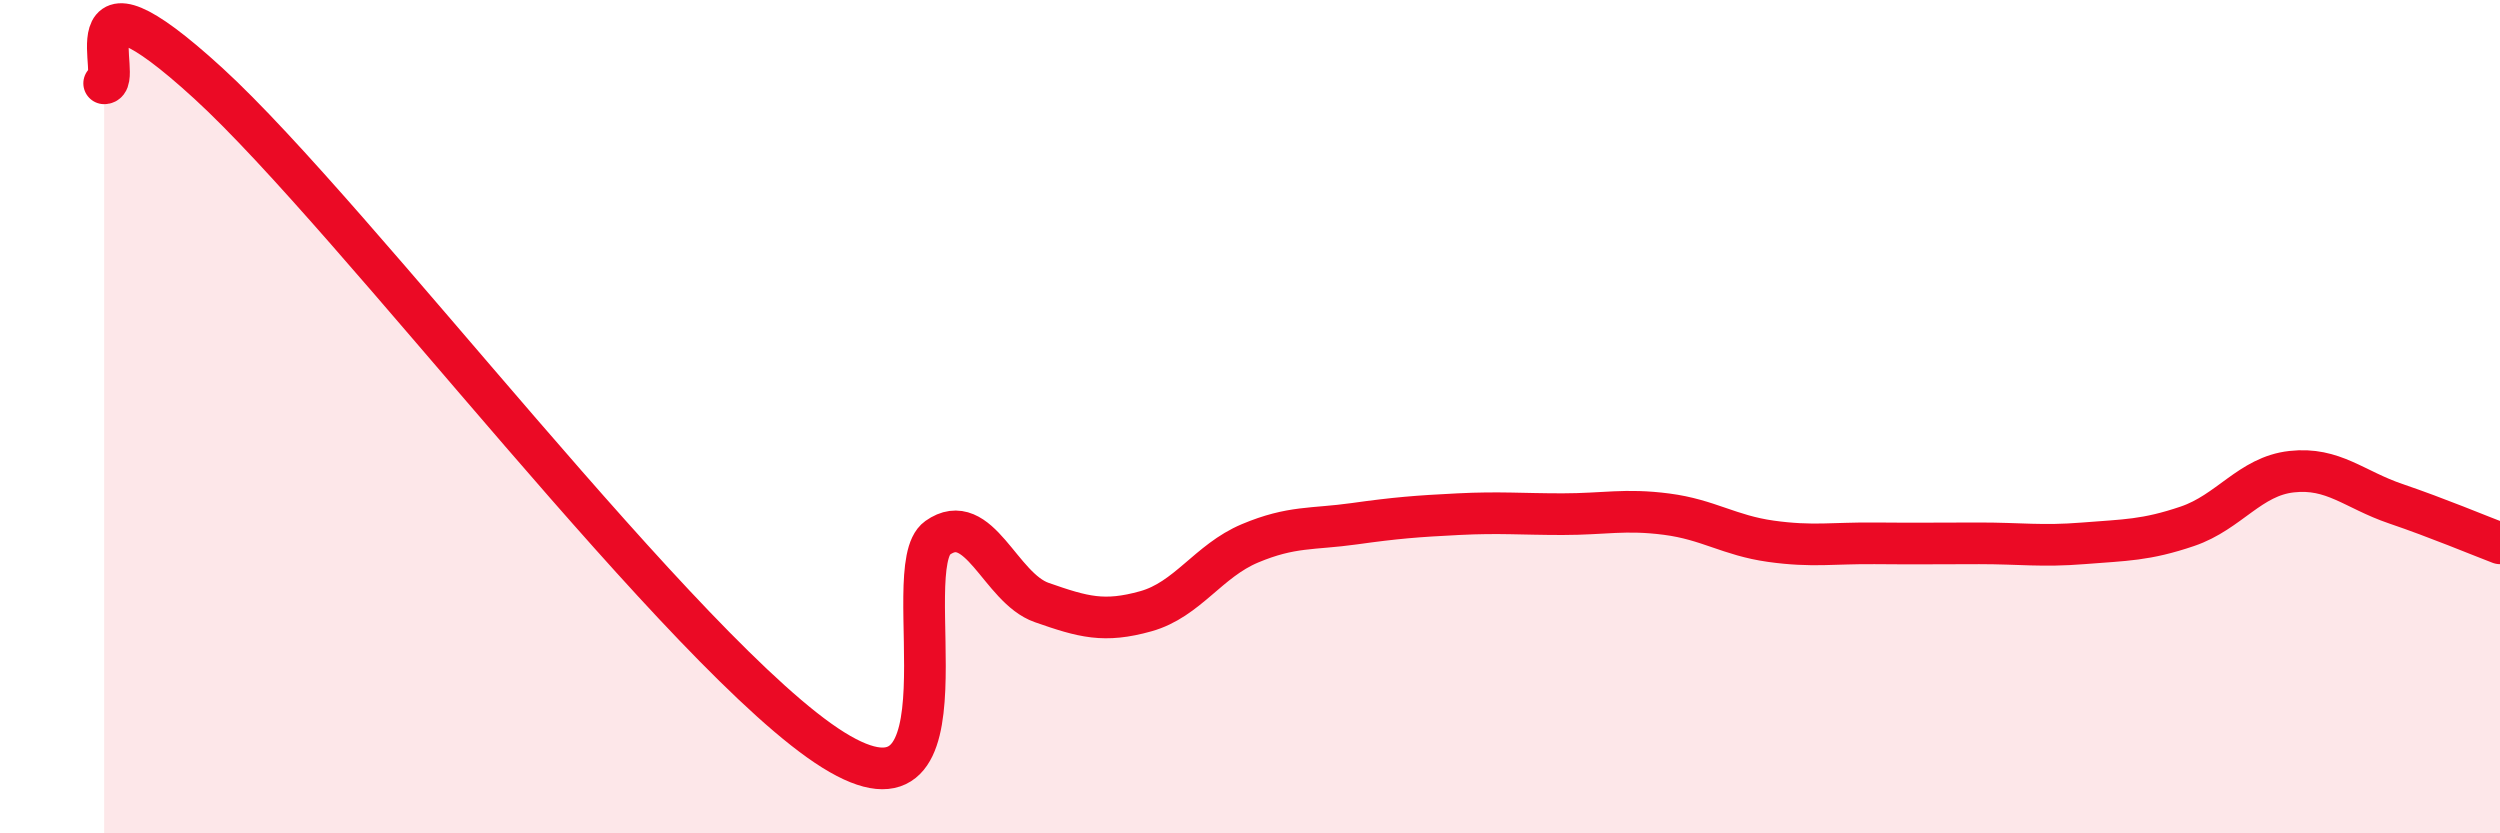
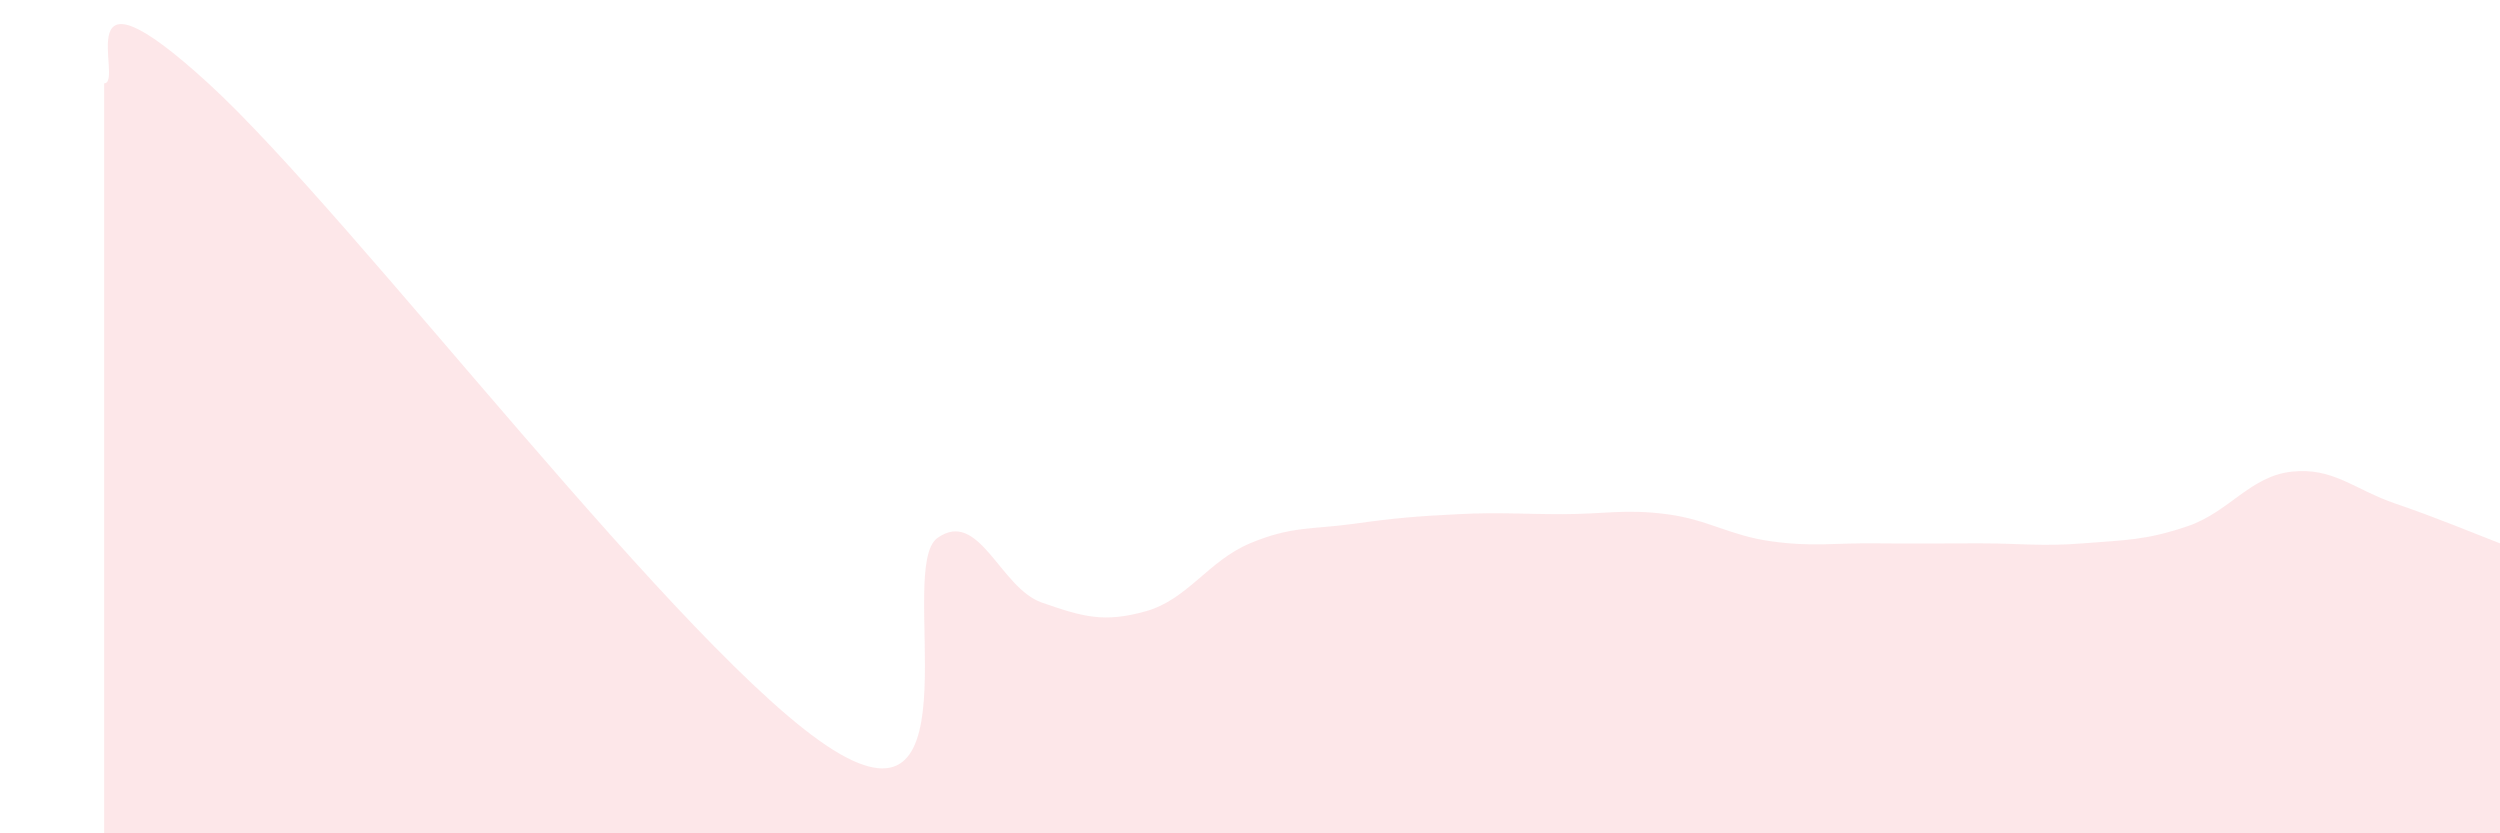
<svg xmlns="http://www.w3.org/2000/svg" width="60" height="20" viewBox="0 0 60 20">
  <path d="M 2.5,2 C 3,2 1.5,-1.2 5,2 C 8.5,5.2 16.5,15.82 20,18 C 23.5,20.18 21.5,13.62 22.5,12.91 C 23.5,12.2 24,14.11 25,14.46 C 26,14.81 26.5,14.95 27.5,14.67 C 28.5,14.39 29,13.46 30,13.04 C 31,12.62 31.5,12.71 32.5,12.57 C 33.5,12.43 34,12.39 35,12.34 C 36,12.29 36.5,12.34 37.5,12.34 C 38.5,12.34 39,12.21 40,12.34 C 41,12.47 41.5,12.85 42.5,12.99 C 43.5,13.13 44,13.03 45,13.04 C 46,13.05 46.5,13.04 47.5,13.04 C 48.5,13.04 49,13.12 50,13.04 C 51,12.96 51.5,12.97 52.5,12.63 C 53.5,12.29 54,11.43 55,11.32 C 56,11.21 56.5,11.75 57.5,12.09 C 58.5,12.43 59.5,12.85 60,13.04L60 20L2.5 20Z" fill="#EB0A25" opacity="0.1" stroke-linecap="round" stroke-linejoin="round" />
-   <path d="M 2.5,2 C 3,2 1.5,-1.2 5,2 C 8.5,5.2 16.5,15.82 20,18 C 23.5,20.18 21.5,13.62 22.5,12.91 C 23.5,12.2 24,14.11 25,14.46 C 26,14.81 26.5,14.95 27.5,14.67 C 28.5,14.39 29,13.46 30,13.04 C 31,12.62 31.5,12.71 32.5,12.57 C 33.5,12.43 34,12.39 35,12.34 C 36,12.29 36.5,12.34 37.5,12.34 C 38.5,12.34 39,12.21 40,12.34 C 41,12.47 41.5,12.85 42.5,12.99 C 43.5,13.13 44,13.03 45,13.04 C 46,13.05 46.5,13.04 47.5,13.04 C 48.5,13.04 49,13.12 50,13.04 C 51,12.96 51.5,12.97 52.5,12.63 C 53.5,12.29 54,11.43 55,11.32 C 56,11.21 56.5,11.75 57.5,12.09 C 58.5,12.43 59.5,12.85 60,13.04" stroke="#EB0A25" stroke-width="1" fill="none" stroke-linecap="round" stroke-linejoin="round" />
</svg>